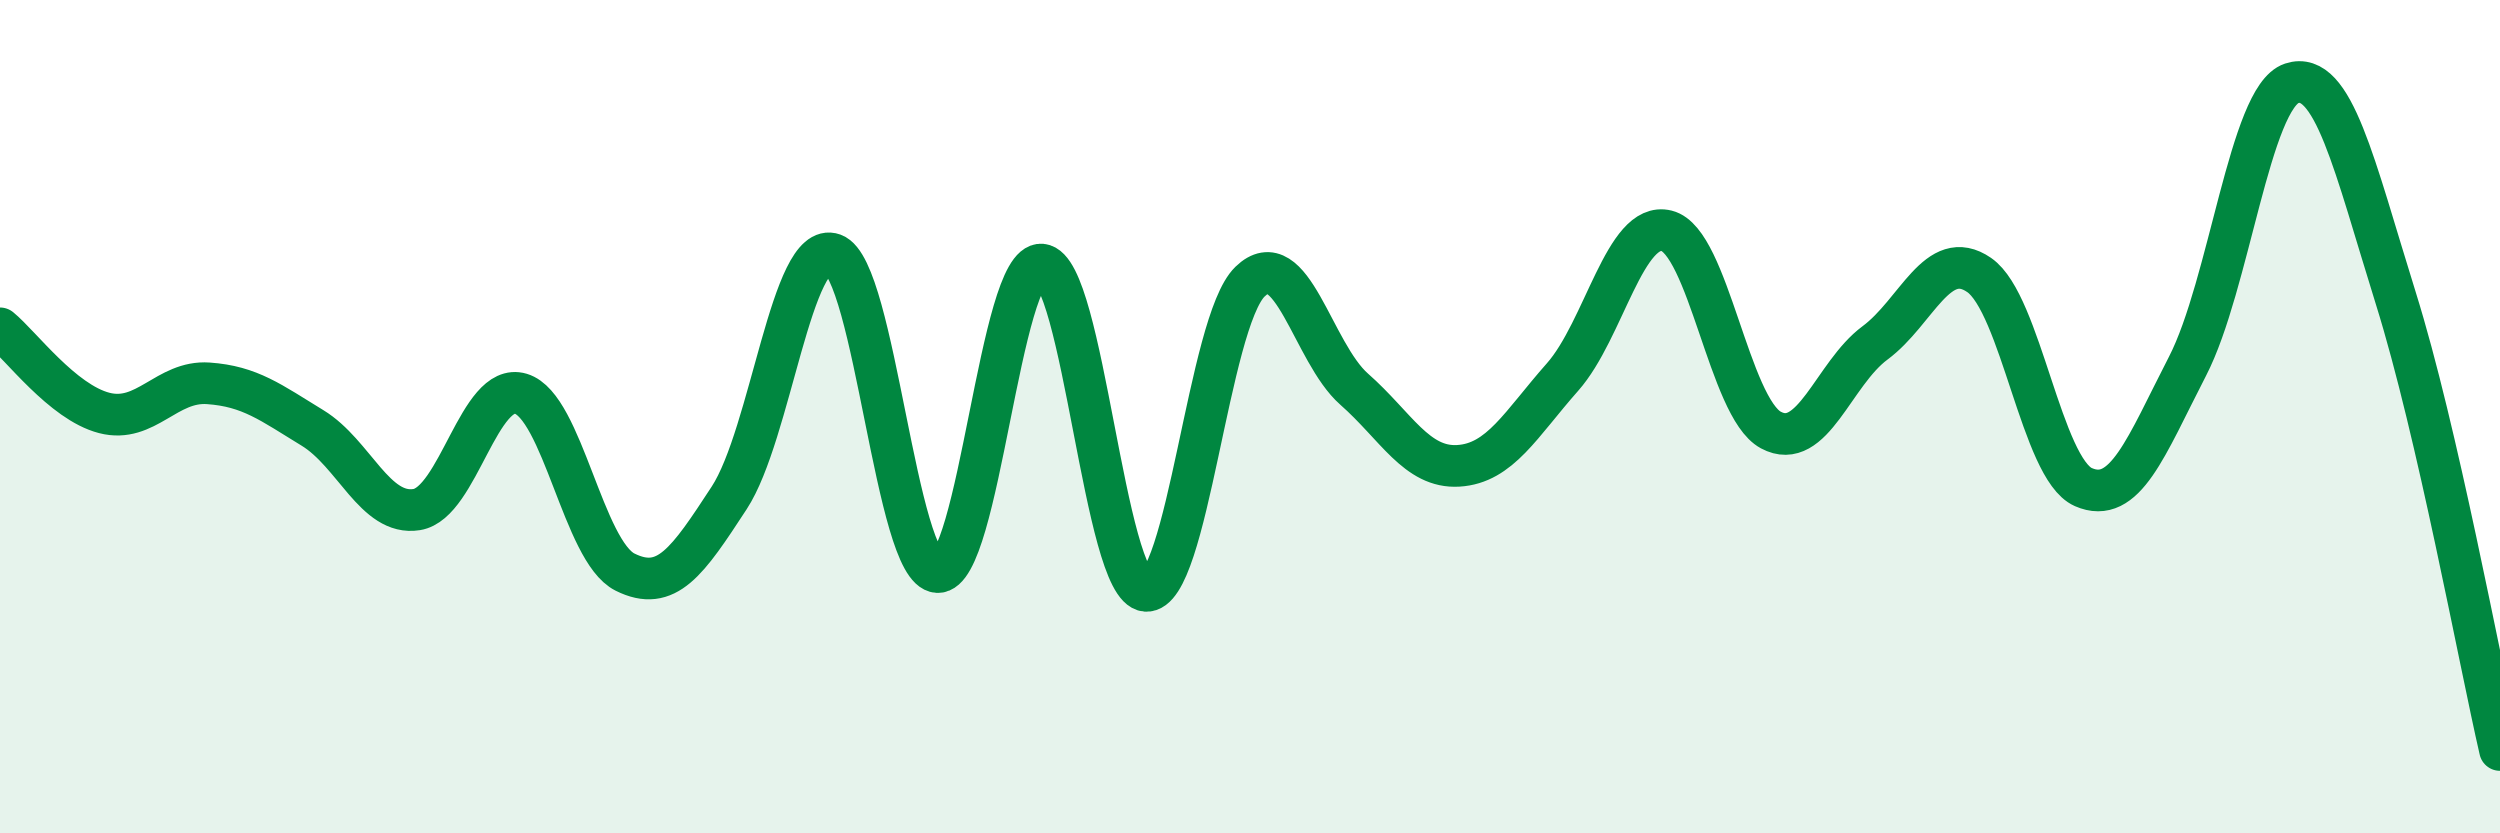
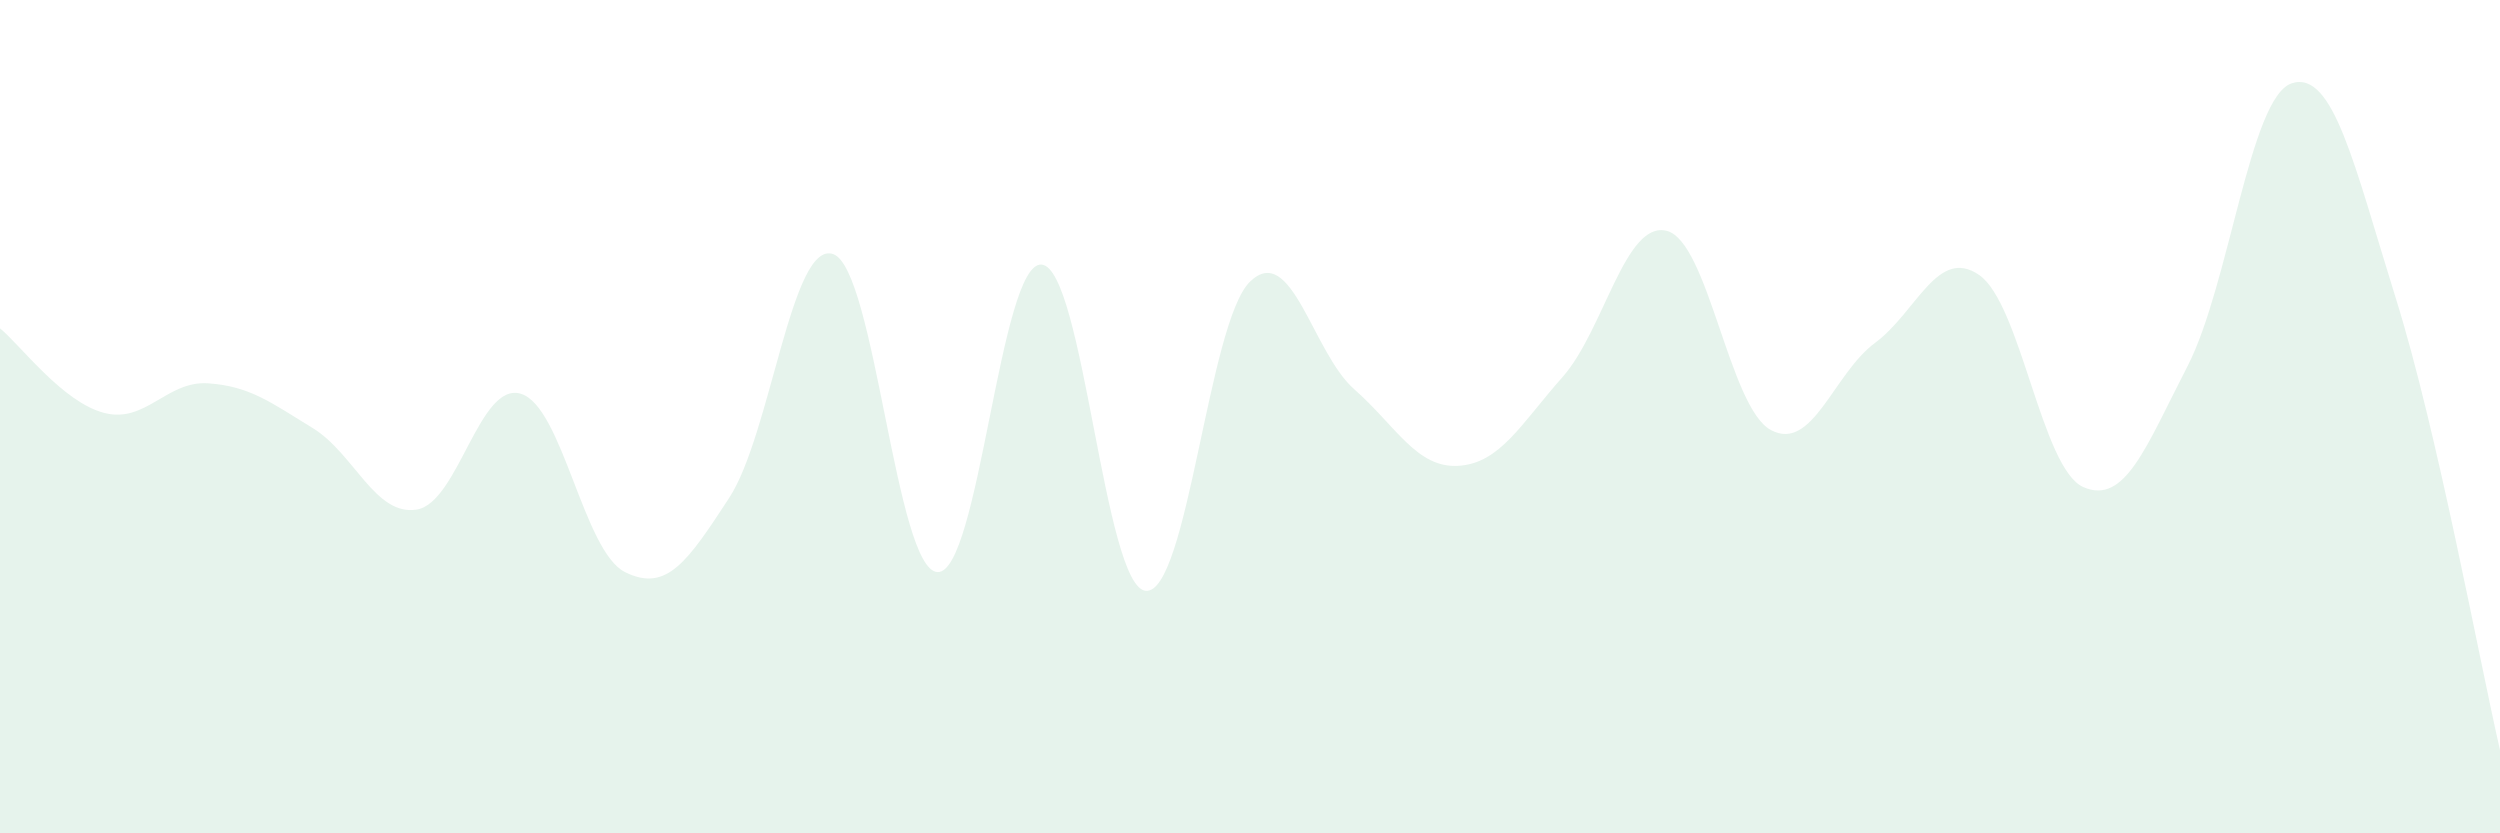
<svg xmlns="http://www.w3.org/2000/svg" width="60" height="20" viewBox="0 0 60 20">
  <path d="M 0,7.88 C 0.5,8.29 1.5,9.65 2.5,9.91 C 3.5,10.17 4,9.13 5,9.2 C 6,9.27 6.5,9.66 7.5,10.27 C 8.5,10.88 9,12.39 10,12.23 C 11,12.07 11.5,9.15 12.5,9.45 C 13.5,9.75 14,13.23 15,13.73 C 16,14.23 16.5,13.48 17.5,11.95 C 18.5,10.42 19,5.74 20,6.1 C 21,6.46 21.5,13.68 22.5,13.73 C 23.5,13.78 24,6.26 25,6.35 C 26,6.44 26.5,14.1 27.5,14.18 C 28.5,14.26 29,7.73 30,6.76 C 31,5.79 31.5,8.46 32.5,9.34 C 33.5,10.22 34,11.24 35,11.18 C 36,11.12 36.5,10.18 37.5,9.05 C 38.5,7.92 39,5.29 40,5.54 C 41,5.79 41.5,9.78 42.5,10.32 C 43.5,10.86 44,8.97 45,8.23 C 46,7.49 46.5,5.91 47.5,6.6 C 48.5,7.29 49,11.25 50,11.69 C 51,12.13 51.5,10.73 52.5,8.79 C 53.5,6.85 54,2.33 55,2 C 56,1.67 56.5,3.96 57.5,7.16 C 58.5,10.36 59.5,15.83 60,18L60 20L0 20Z" fill="#008740" opacity="0.1" stroke-linecap="round" stroke-linejoin="round" />
-   <path d="M 0,7.88 C 0.5,8.29 1.5,9.65 2.5,9.91 C 3.5,10.17 4,9.13 5,9.2 C 6,9.27 6.5,9.66 7.5,10.27 C 8.5,10.88 9,12.39 10,12.23 C 11,12.07 11.5,9.15 12.5,9.45 C 13.5,9.75 14,13.23 15,13.73 C 16,14.23 16.5,13.48 17.5,11.95 C 18.5,10.42 19,5.74 20,6.1 C 21,6.46 21.5,13.68 22.5,13.73 C 23.5,13.78 24,6.26 25,6.35 C 26,6.44 26.5,14.1 27.5,14.18 C 28.5,14.26 29,7.73 30,6.76 C 31,5.79 31.5,8.46 32.5,9.34 C 33.5,10.22 34,11.24 35,11.18 C 36,11.12 36.5,10.18 37.5,9.05 C 38.5,7.92 39,5.29 40,5.54 C 41,5.79 41.5,9.78 42.5,10.32 C 43.5,10.86 44,8.97 45,8.23 C 46,7.49 46.5,5.91 47.5,6.6 C 48.5,7.29 49,11.25 50,11.69 C 51,12.13 51.5,10.73 52.5,8.79 C 53.5,6.85 54,2.33 55,2 C 56,1.67 56.5,3.96 57.5,7.16 C 58.5,10.36 59.5,15.83 60,18" stroke="#008740" stroke-width="1" fill="none" stroke-linecap="round" stroke-linejoin="round" />
</svg>